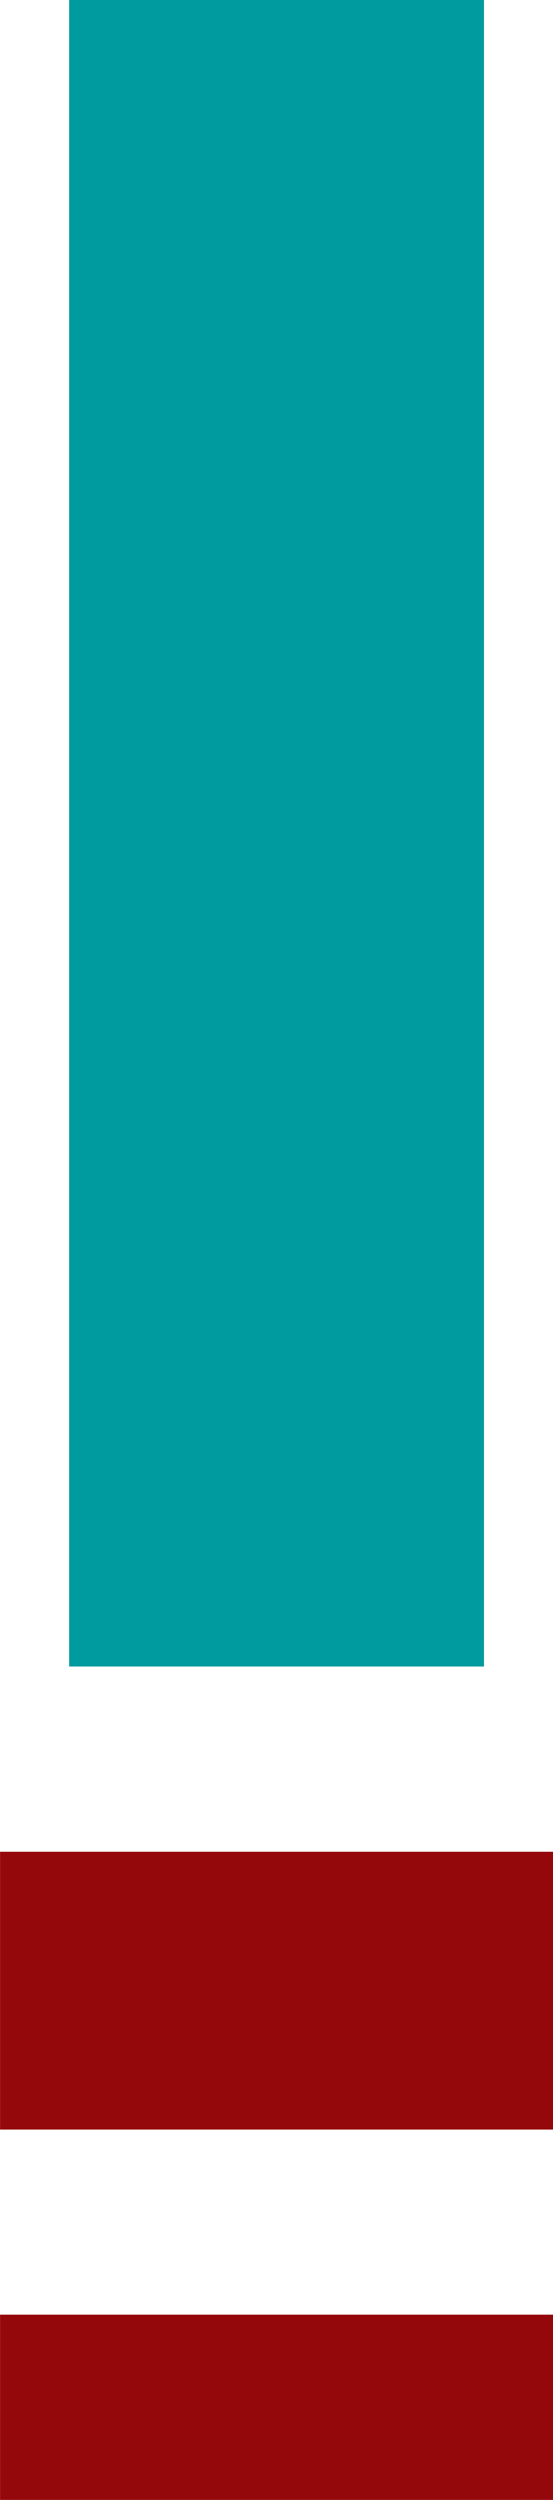
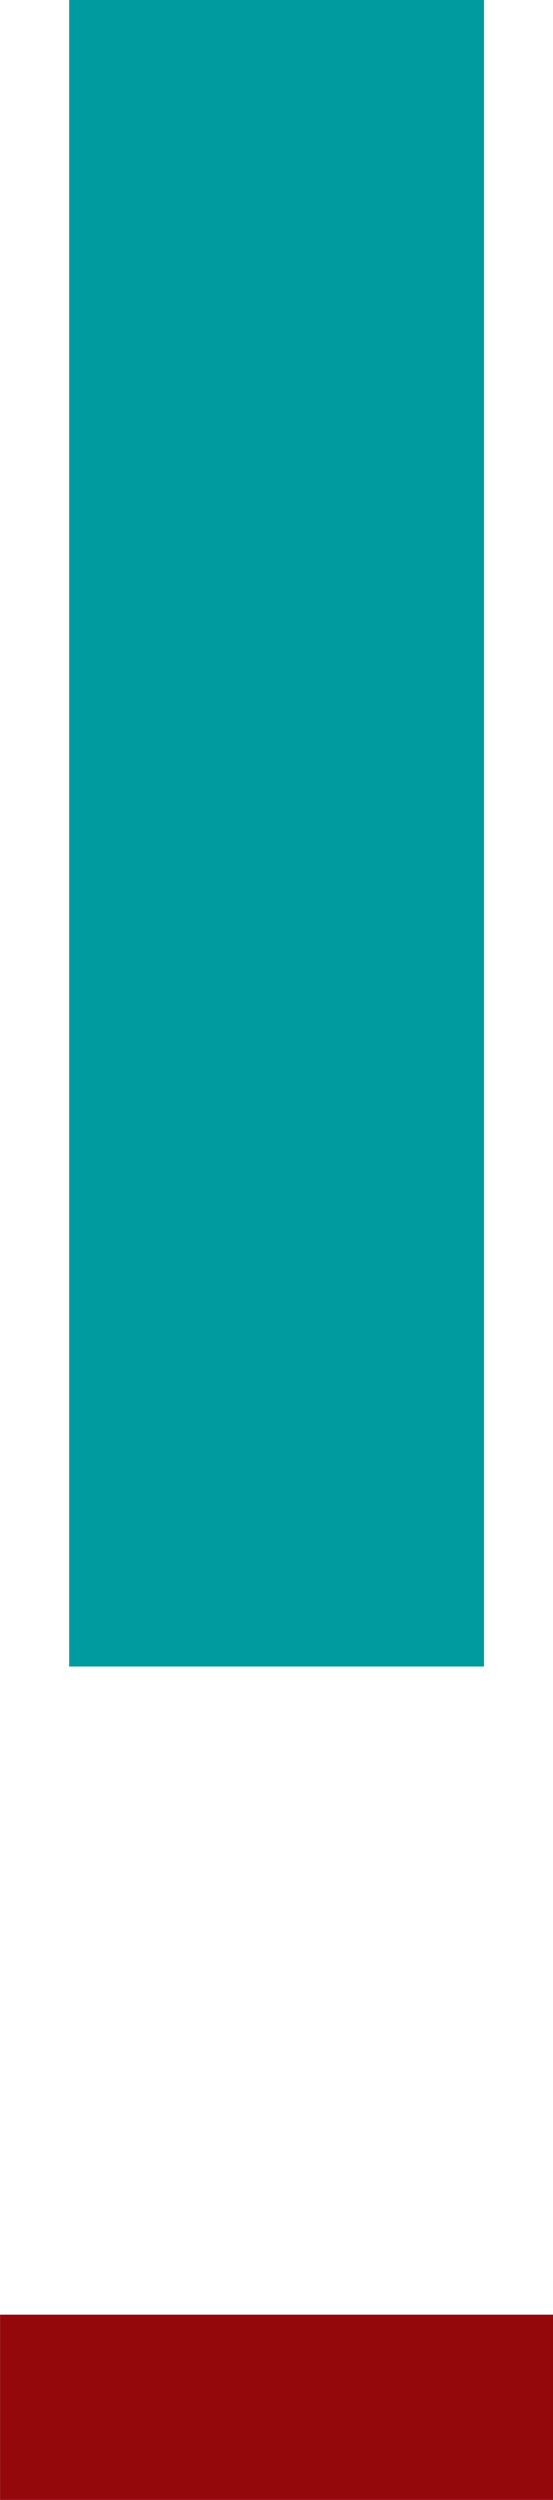
<svg xmlns="http://www.w3.org/2000/svg" id="Livello_1" data-name="Livello 1" viewBox="0 0 40.83 184.48">
  <defs>
    <style>.cls-1,.cls-2{fill:none;stroke-miterlimit:10;}.cls-1{stroke:#009b9f;stroke-width:30.63px;}.cls-2{stroke:#94080b;stroke-width:40.83px;}</style>
  </defs>
  <title>deco</title>
  <line class="cls-1" x1="20.42" x2="20.42" y2="122.98" />
-   <line class="cls-2" x1="20.42" y1="136.65" x2="20.42" y2="157.15" />
  <line class="cls-2" x1="20.42" y1="170.81" x2="20.42" y2="184.48" />
</svg>